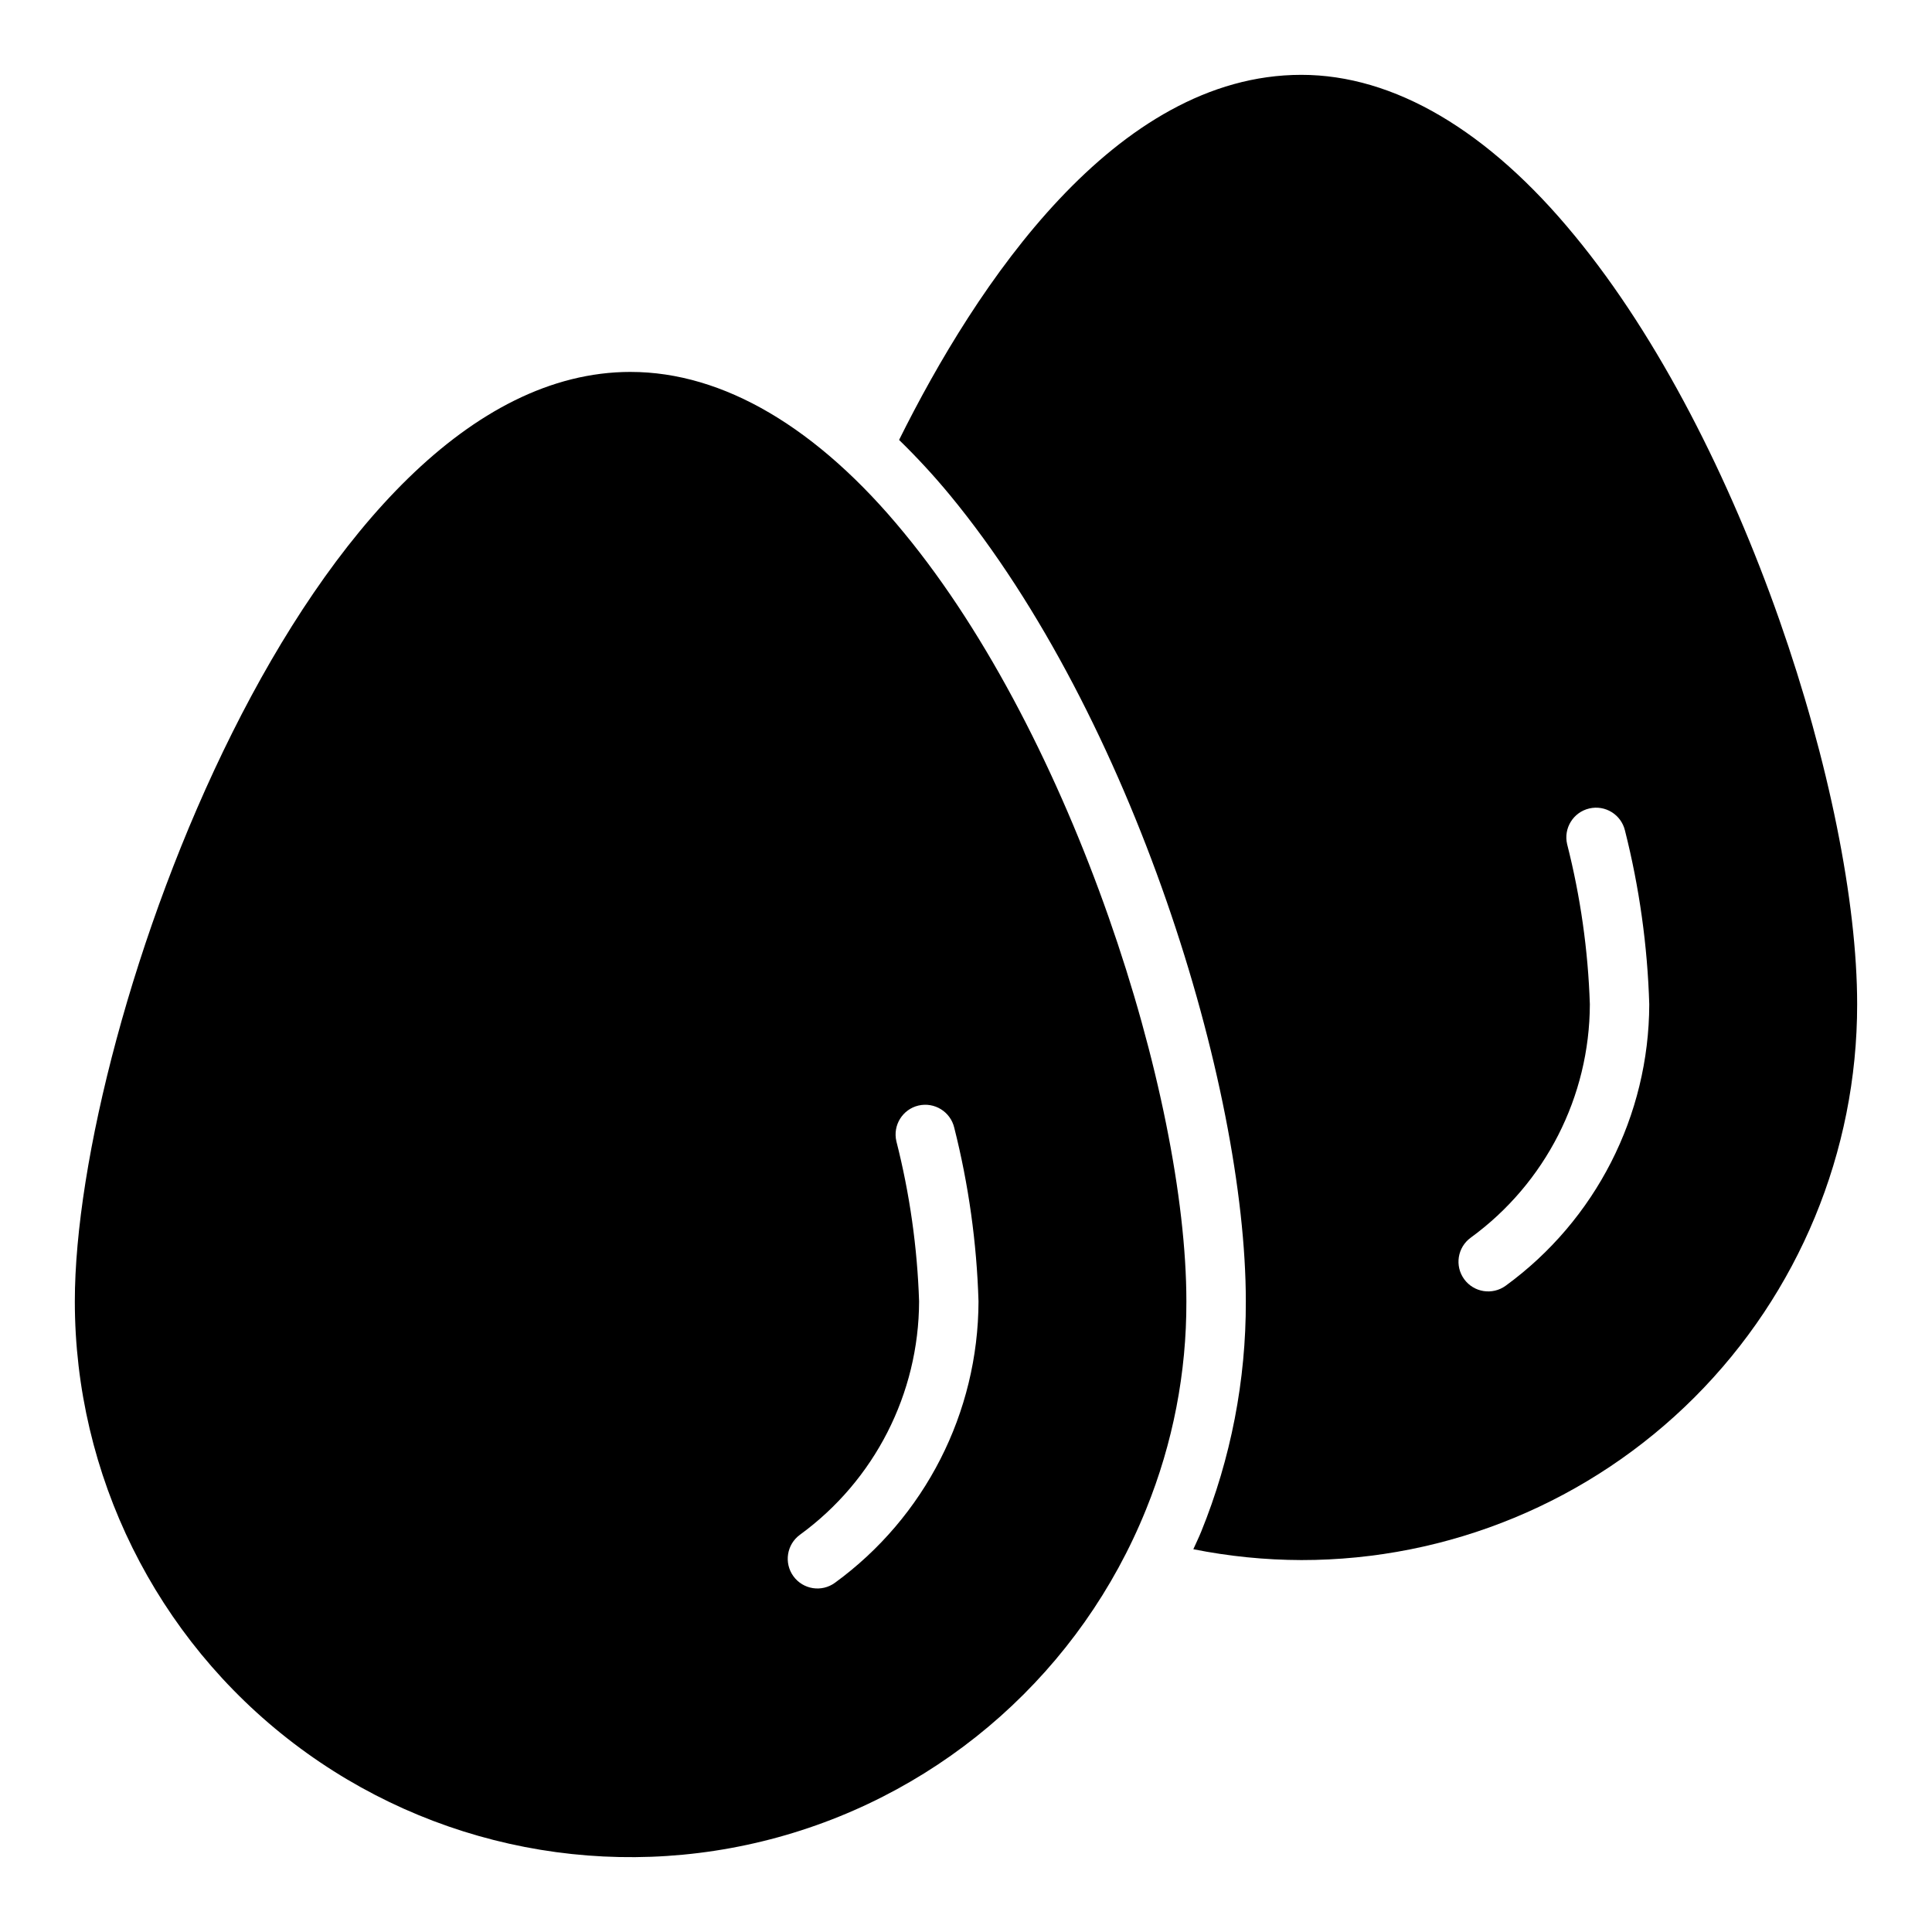
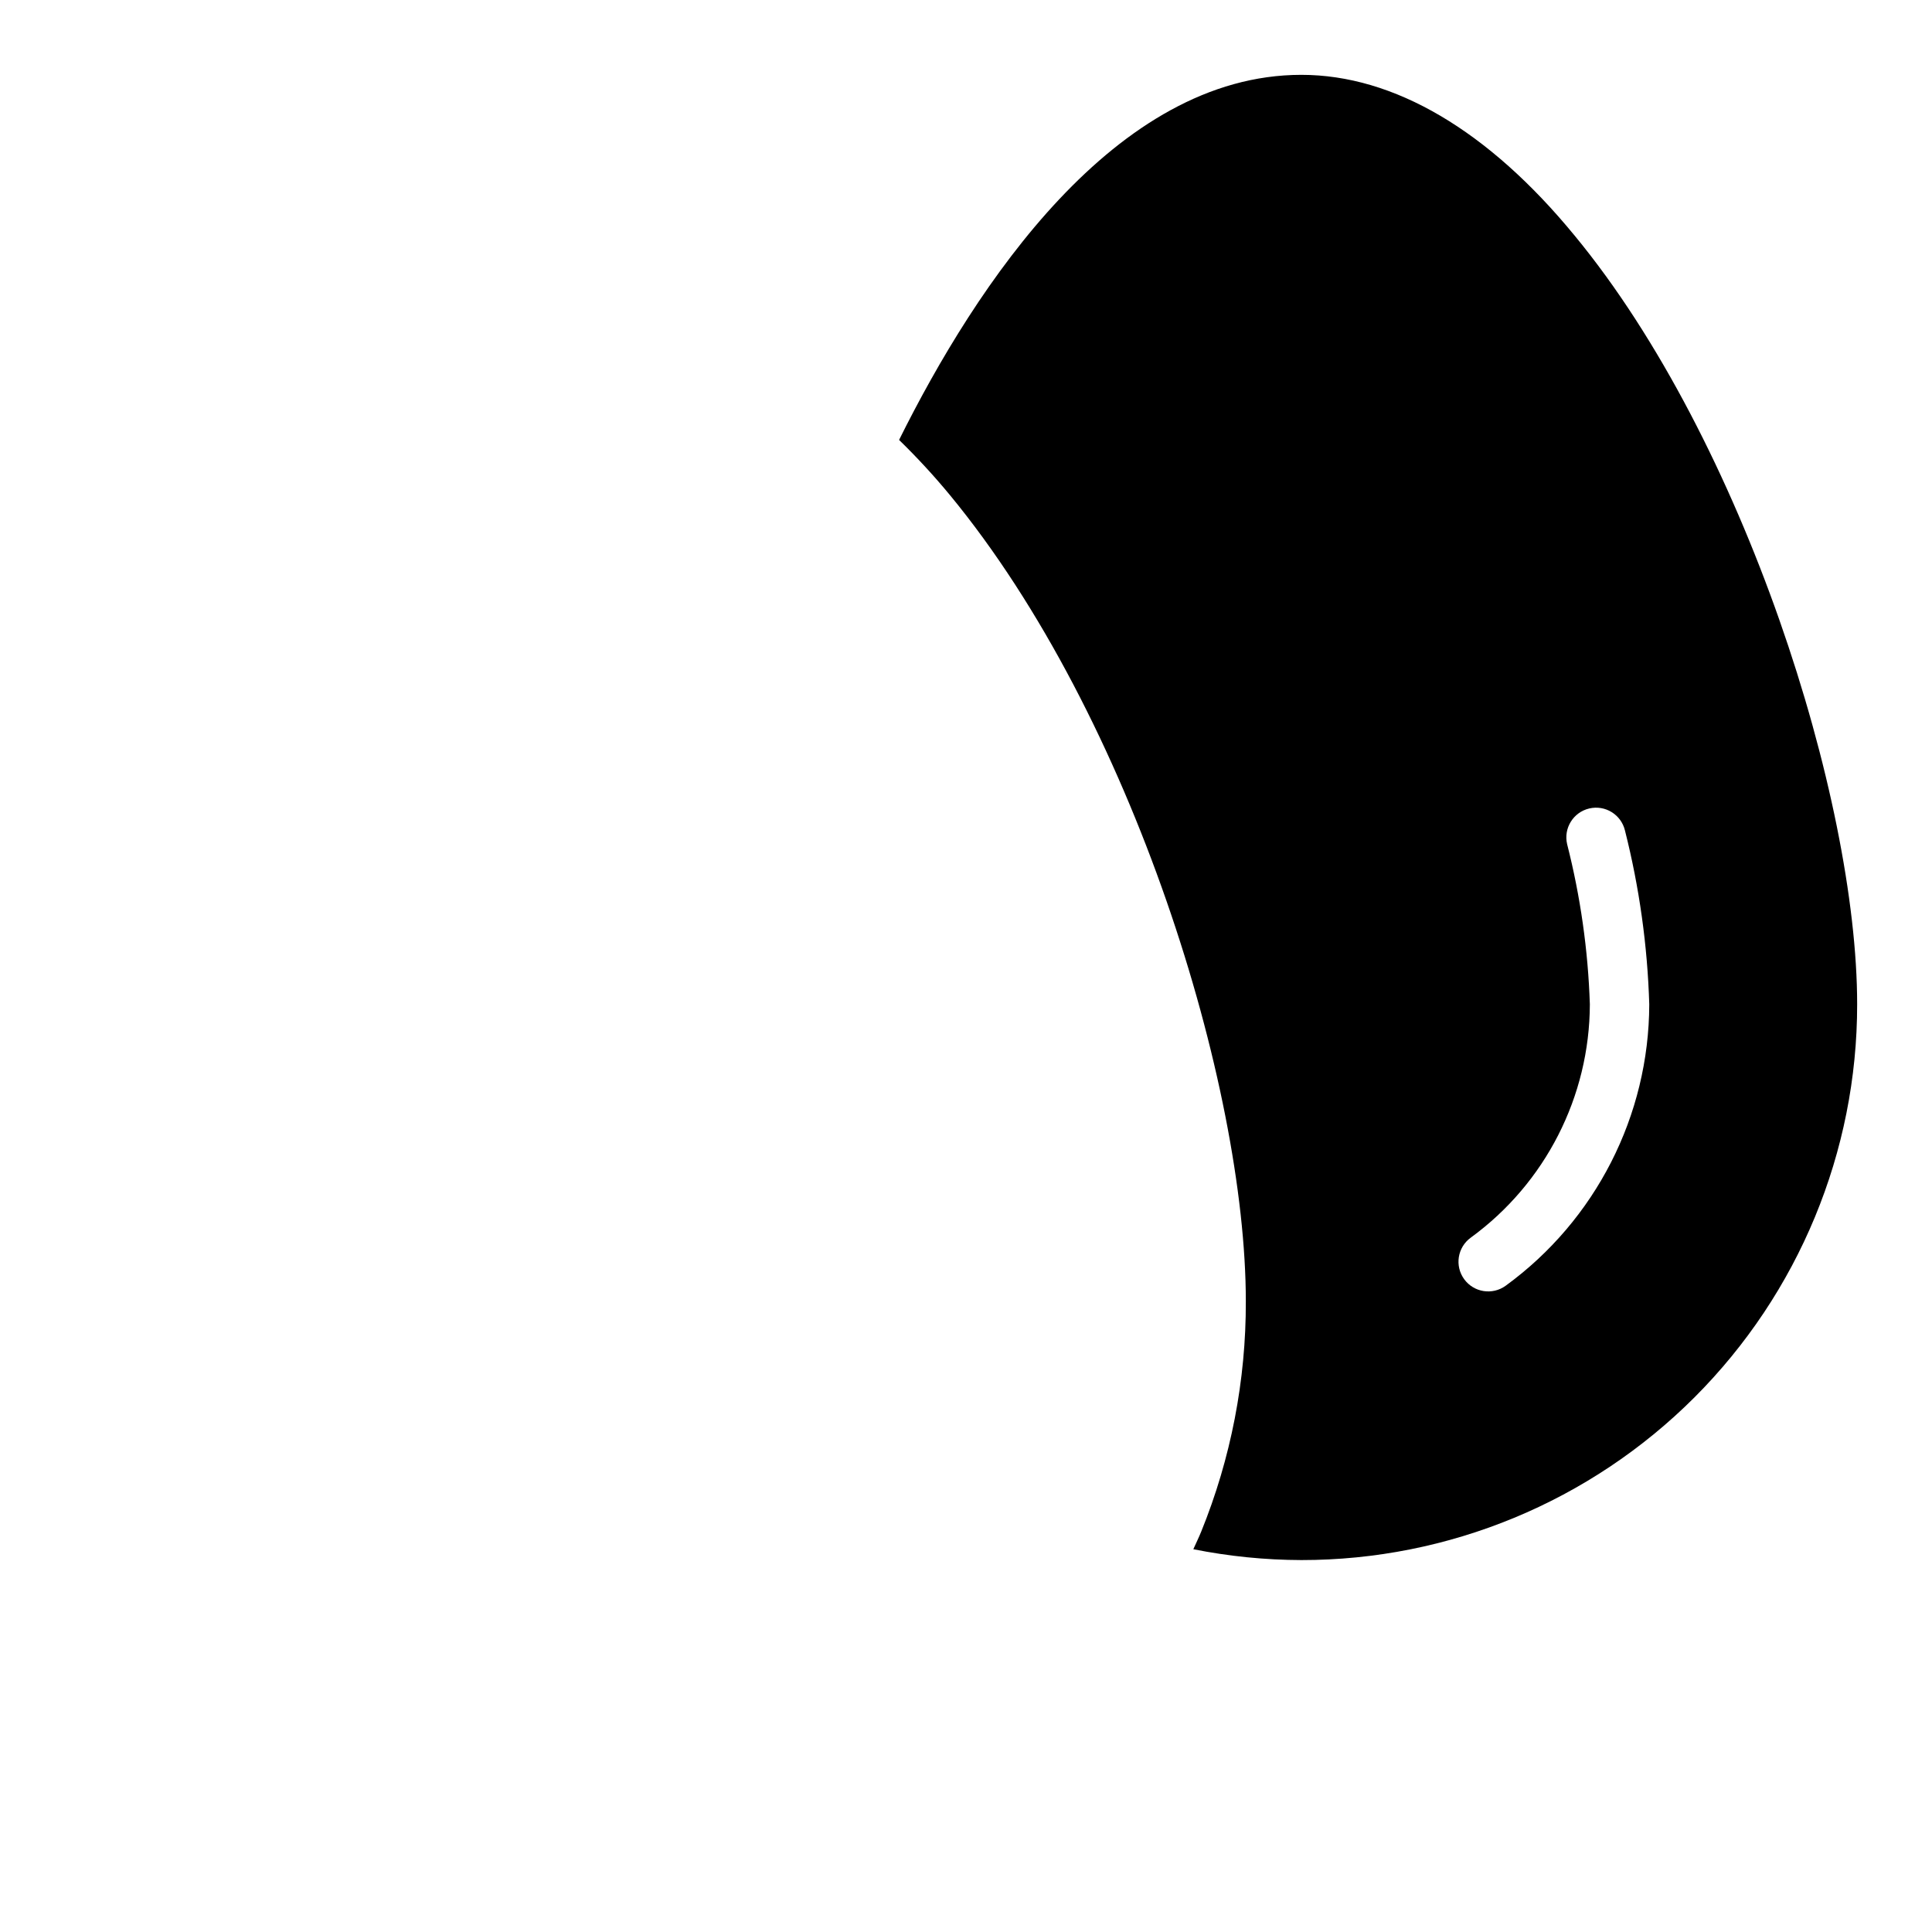
<svg xmlns="http://www.w3.org/2000/svg" fill="#000000" width="800px" height="800px" version="1.1" viewBox="144 144 512 512">
  <g>
-     <path d="m311.12 242.56c-85.098 0-147.29 172.84-147.29 246.32 0.008 45.953 21.457 89.27 58.004 117.13s84 37.066 128.31 24.895c44.312-12.172 80.406-44.324 97.594-86.945 7.098-17.492 10.723-36.199 10.664-55.078 0-54.512-30.07-149.38-74.836-203.68-22.867-27.895-47.922-42.637-72.449-42.637zm76.289 194.42c4.231-0.984 8.461 1.633 9.473 5.856 3.809 15.066 5.965 30.504 6.434 46.035-0.074 29.504-14.203 57.203-38.047 74.582-3.516 2.562-8.441 1.789-11-1.727-2.562-3.516-1.785-8.441 1.73-11.004 19.777-14.406 31.504-37.383 31.57-61.852-0.469-14.316-2.484-28.543-6.019-42.422-0.988-4.234 1.633-8.469 5.859-9.469z" />
    <path d="m561.32 206.47c-22.863-27.891-47.914-42.637-72.445-42.637-49.363 0-86.16 55.621-106.61 96.75 4.754 4.629 9.258 9.512 13.484 14.629 48.414 58.734 78.406 156.65 78.406 213.66 0.059 20.914-3.957 41.641-11.824 61.023-0.641 1.59-1.402 3.102-2.086 4.664 9.43 1.883 19.016 2.848 28.633 2.875 39.066 0.023 76.543-15.488 104.17-43.113 27.625-27.629 43.137-65.102 43.117-104.17 0-54.512-30.07-149.38-74.84-203.68zm-18.297 278.26c-3.516 2.559-8.441 1.785-11-1.73-2.559-3.516-1.785-8.441 1.73-11 19.781-14.41 31.508-37.383 31.574-61.855-0.469-14.316-2.488-28.539-6.019-42.422-1-4.234 1.625-8.473 5.856-9.469 4.234-1 8.473 1.621 9.473 5.856 3.809 15.066 5.965 30.5 6.434 46.035-0.07 29.504-14.203 57.207-38.047 74.586z" />
  </g>
</svg>